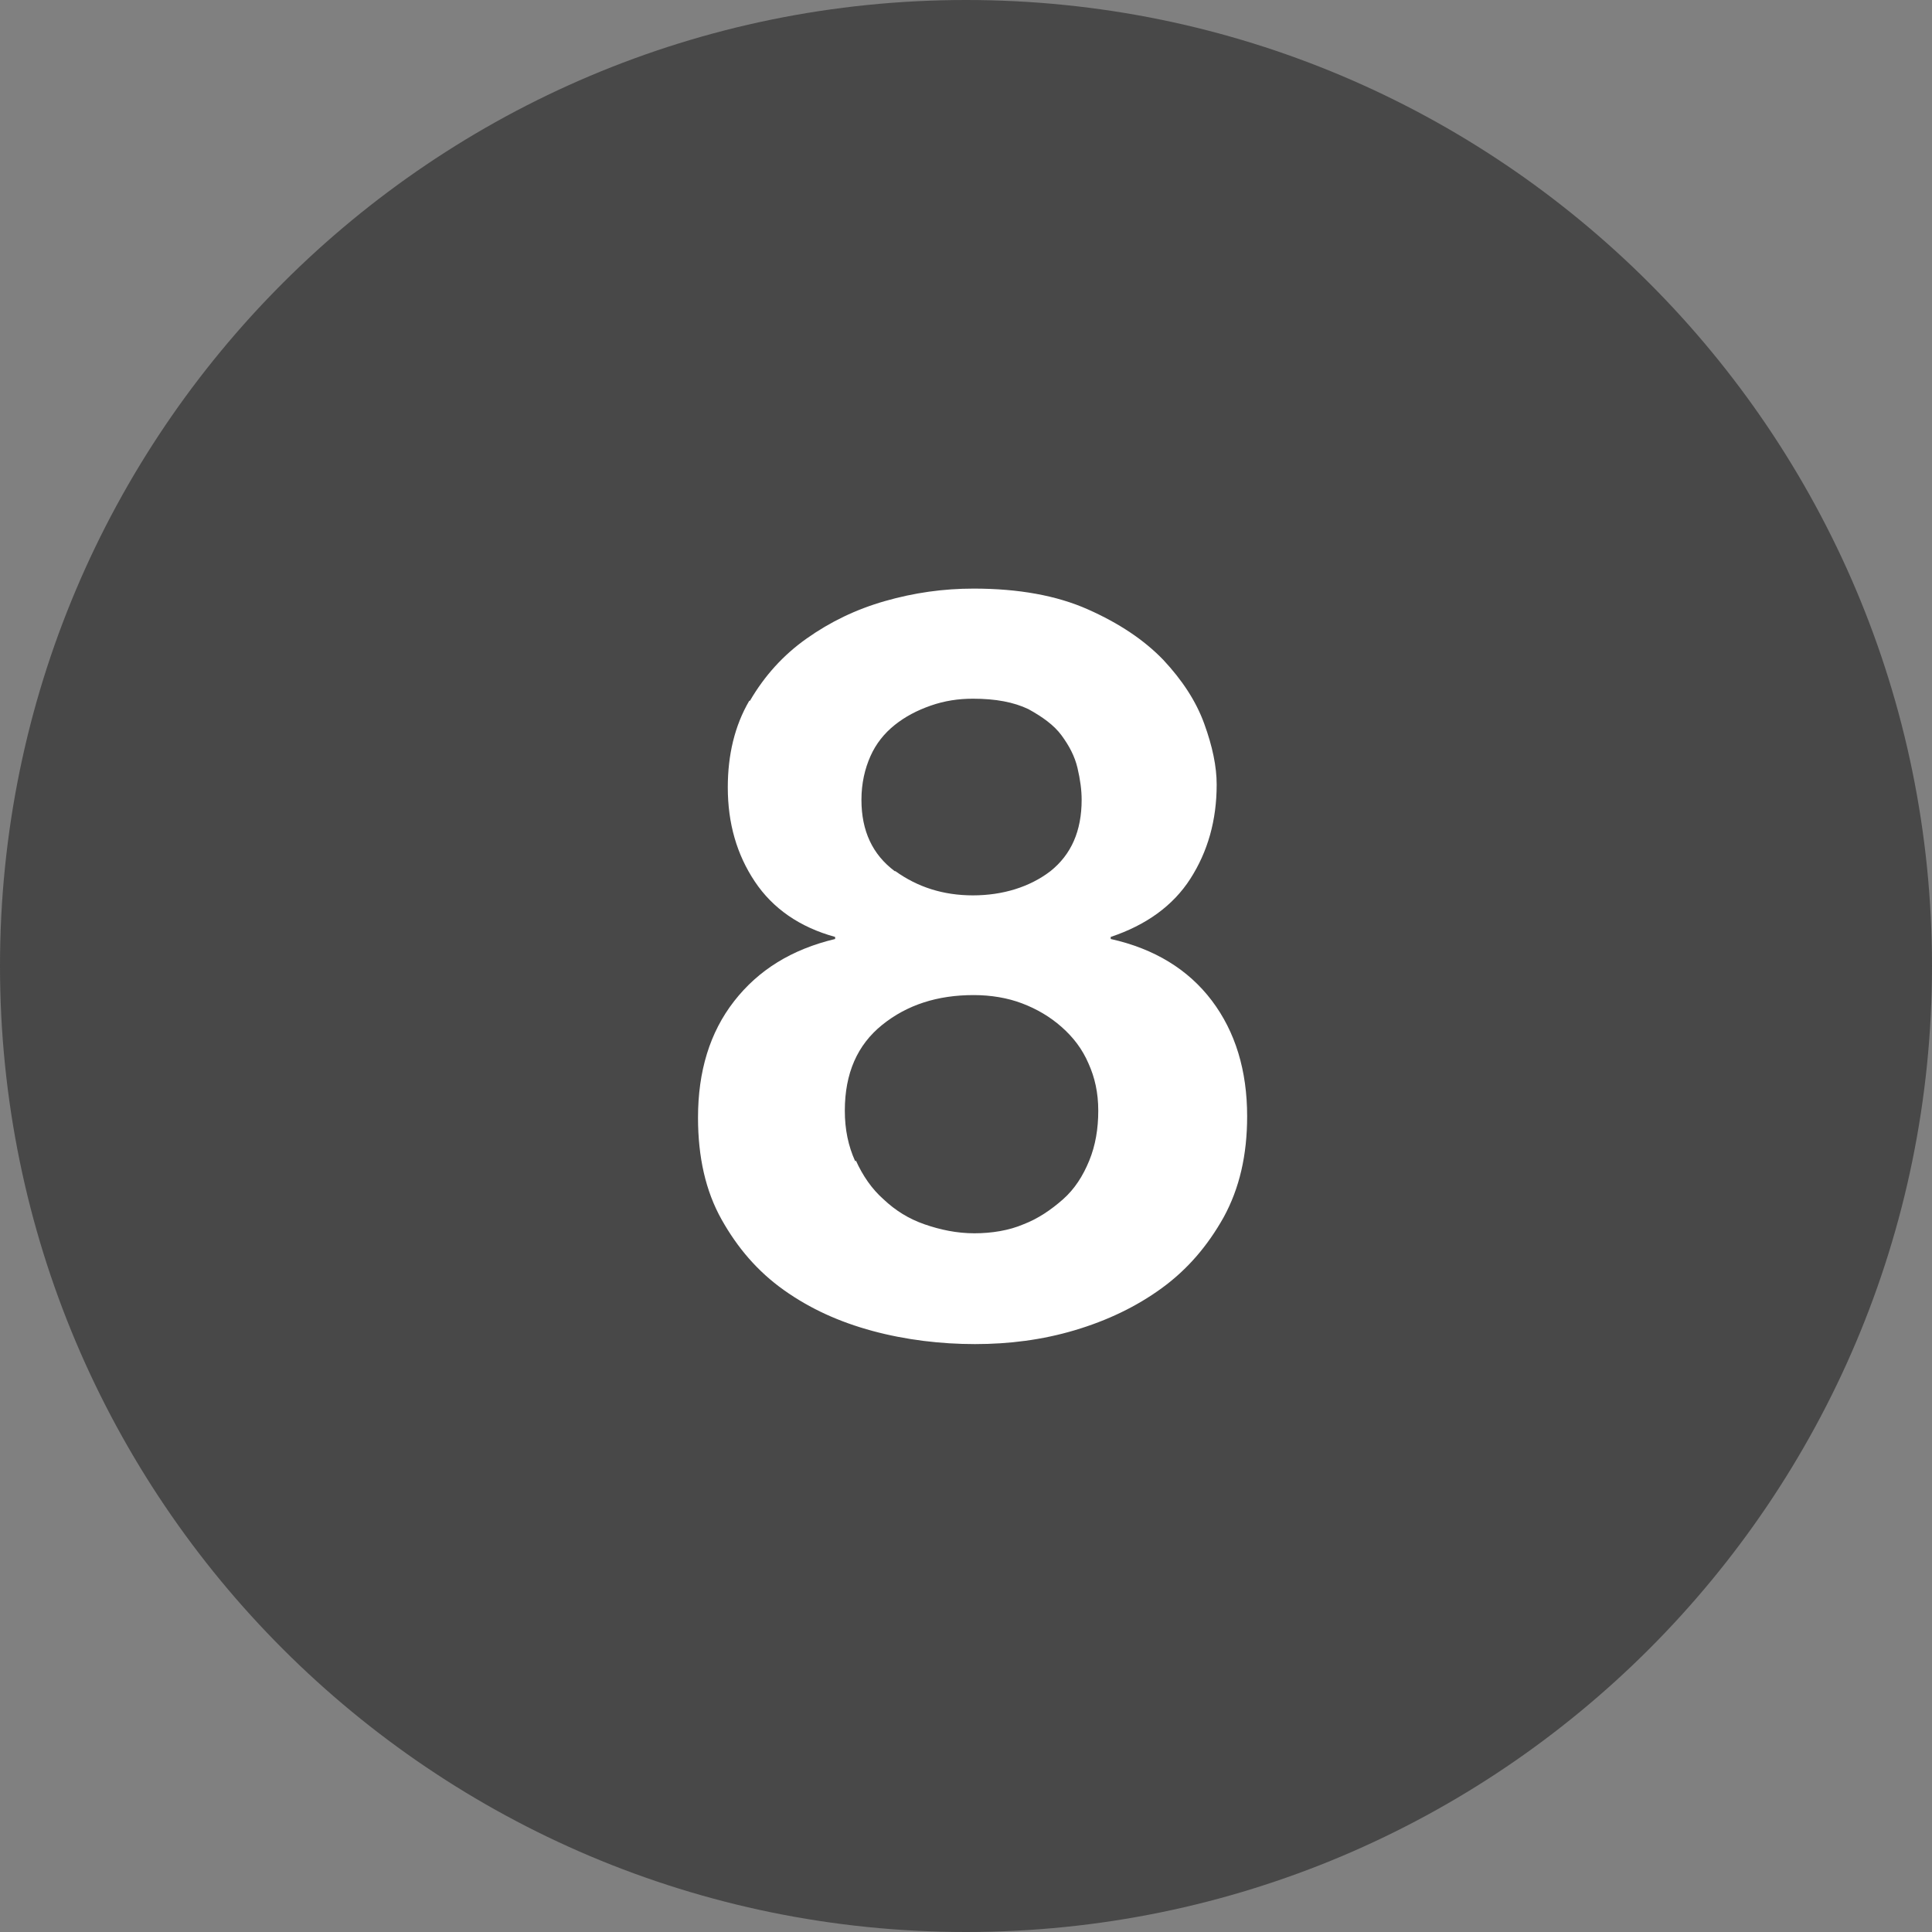
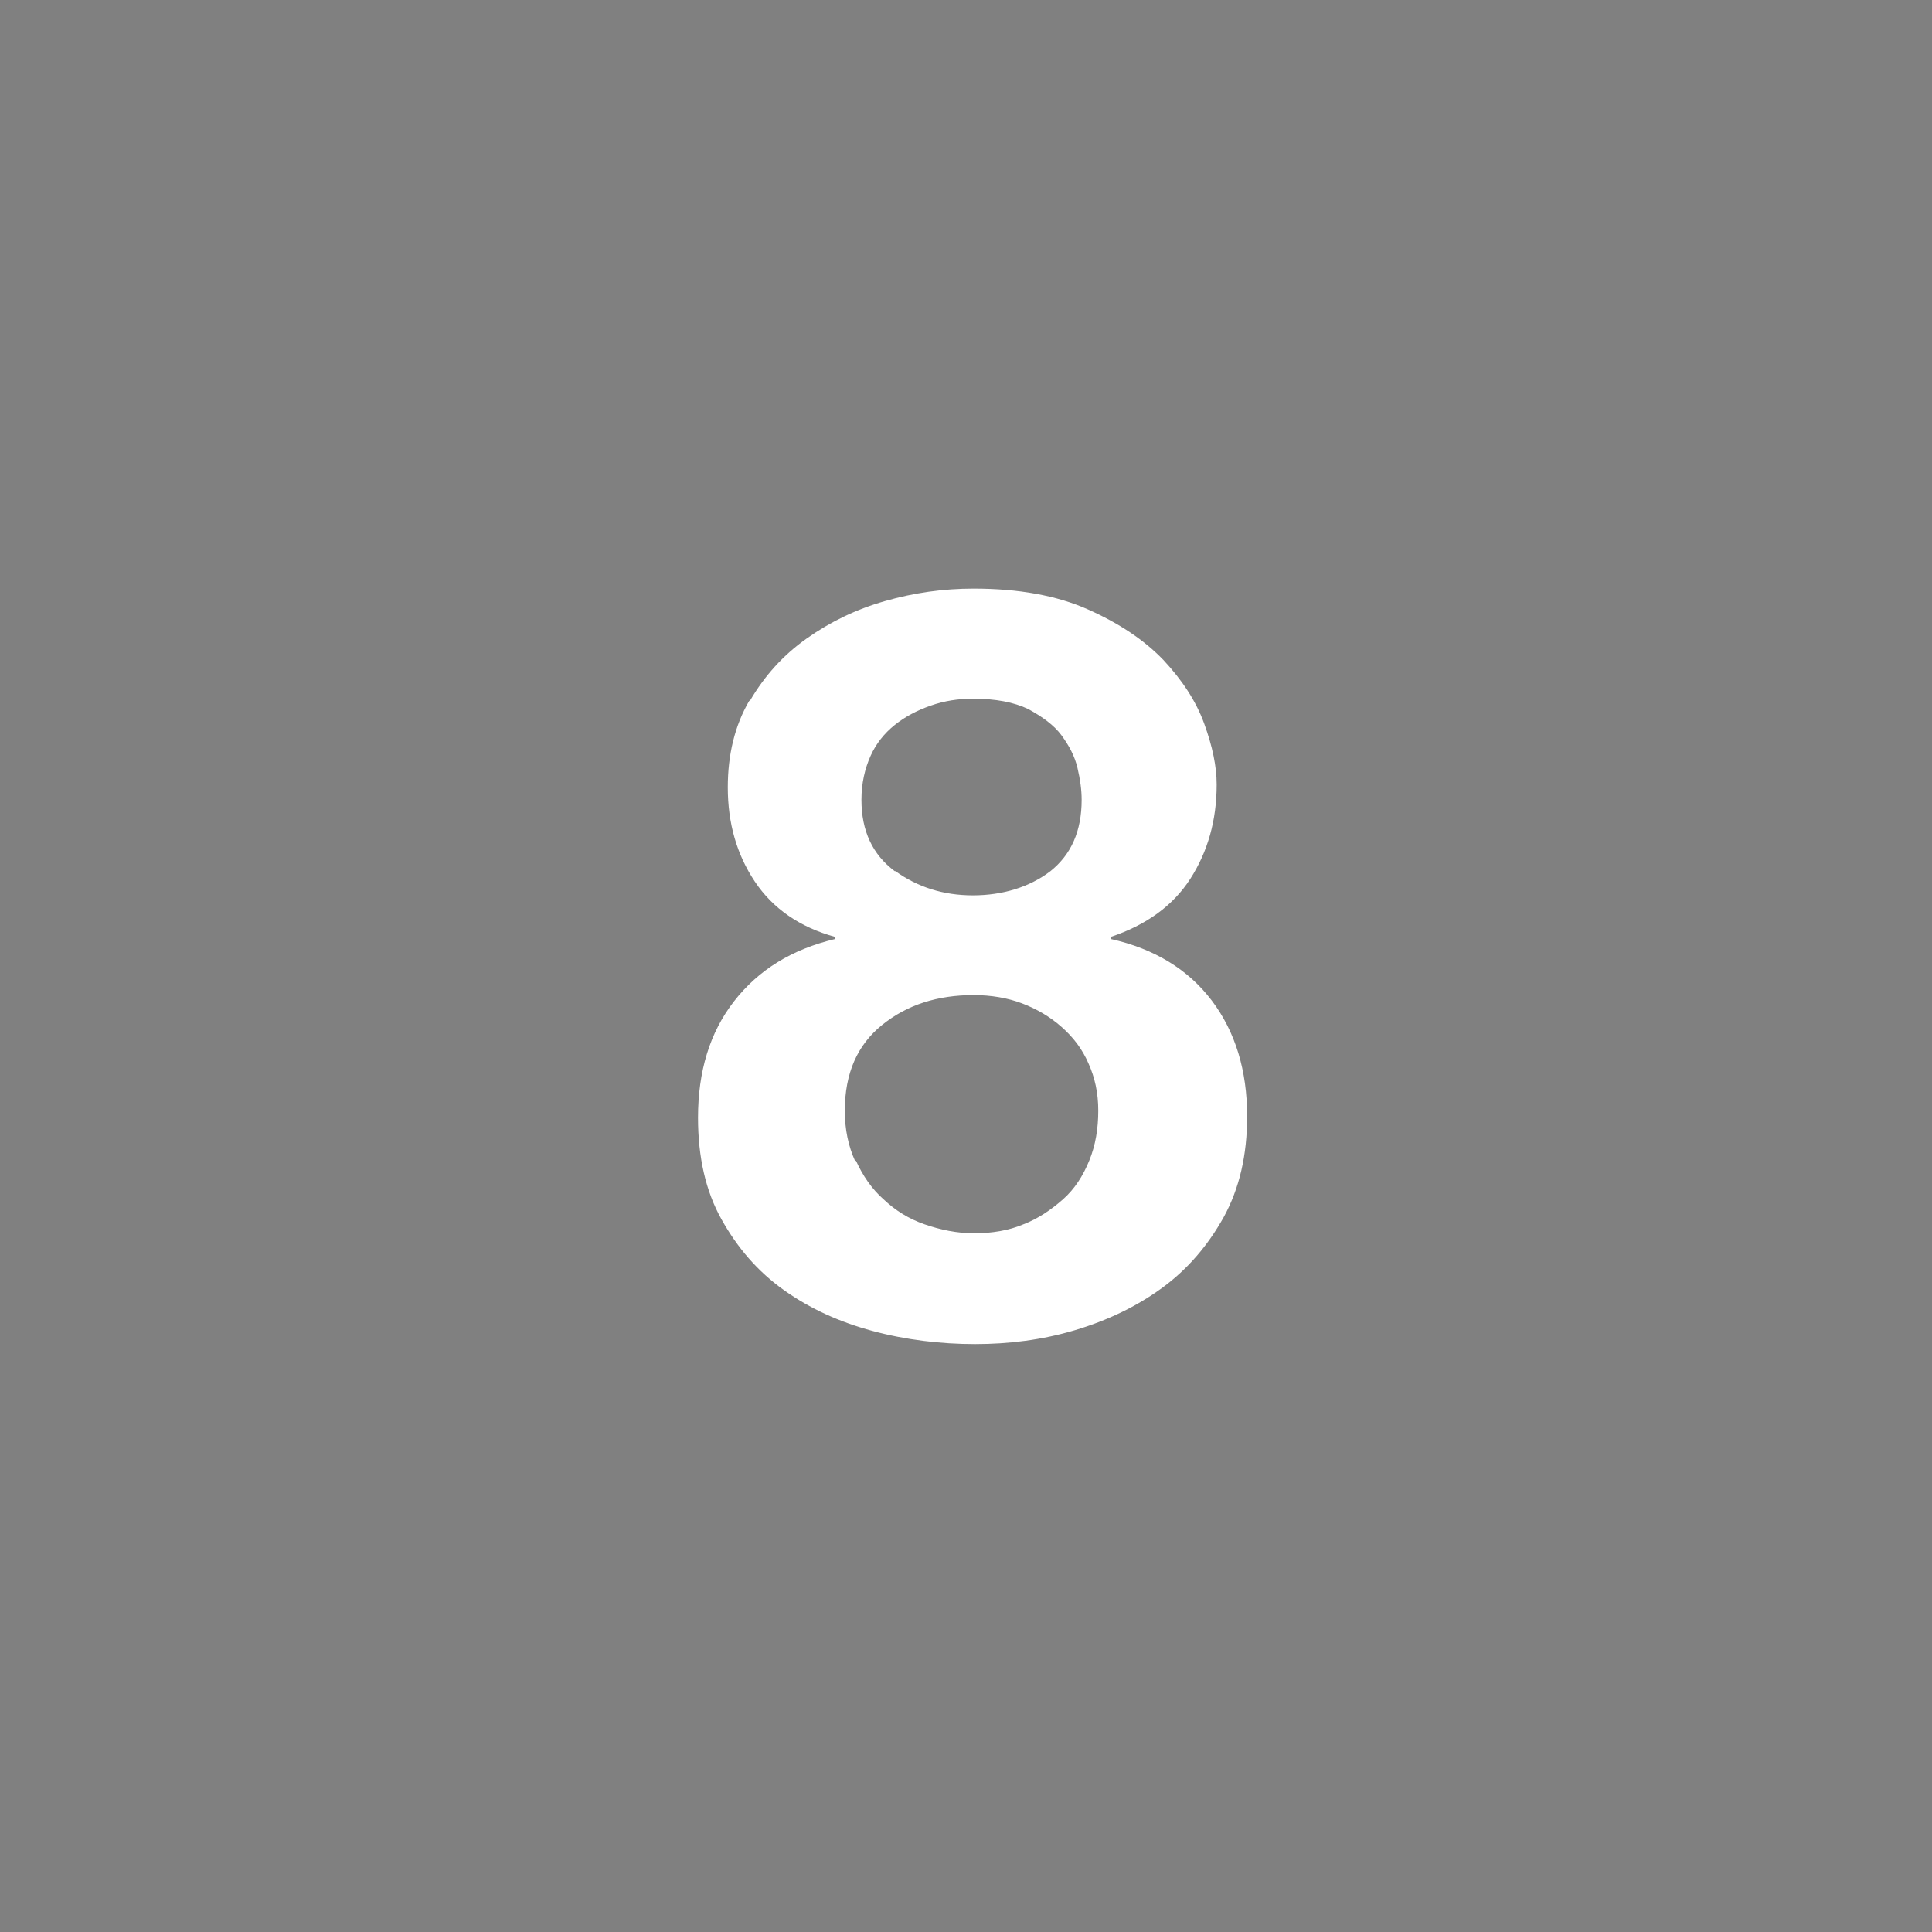
<svg xmlns="http://www.w3.org/2000/svg" id="Layer_2" viewBox="0 0 27.9 27.9">
  <rect x="0" y="0" width="27.9" height="27.9" fill="#808080" stroke="none" />
  <defs>
    <style>.cls-1{fill:#fff;}.cls-2{fill:#484848;}</style>
  </defs>
  <g id="Layer_1-2">
    <g>
-       <path class="cls-2" d="M13.95,27.9c7.7,0,13.95-6.24,13.95-13.95S21.65,0,13.95,0,0,6.24,0,13.95s6.25,13.95,13.95,13.95" />
      <path class="cls-1" d="M10.83,10.12c.21-.36,.48-.66,.82-.9s.71-.42,1.13-.54,.84-.18,1.28-.18c.65,0,1.2,.1,1.65,.3s.81,.44,1.09,.73c.27,.29,.47,.59,.59,.92,.12,.33,.18,.62,.18,.88,0,.52-.13,.97-.38,1.36-.25,.39-.64,.67-1.15,.84v.03c.63,.14,1.12,.44,1.46,.89s.51,1.01,.51,1.67c0,.56-.11,1.04-.34,1.46-.23,.41-.52,.75-.89,1.02-.37,.27-.79,.47-1.26,.61-.47,.14-.95,.2-1.44,.2s-1-.06-1.48-.19-.9-.32-1.28-.59c-.38-.27-.67-.61-.9-1.02-.23-.41-.34-.9-.34-1.47,0-.67,.17-1.23,.52-1.68s.83-.75,1.46-.9v-.03c-.51-.14-.9-.41-1.16-.8-.26-.39-.39-.84-.39-1.36,0-.47,.1-.89,.31-1.25Zm1.53,6.64c.1,.22,.23,.41,.4,.56,.17,.16,.36,.28,.59,.36,.23,.08,.47,.13,.72,.13s.5-.04,.71-.13c.21-.08,.4-.21,.57-.36,.17-.15,.29-.34,.38-.56,.09-.22,.13-.46,.13-.72s-.05-.48-.14-.68c-.09-.21-.22-.38-.39-.53-.17-.15-.36-.26-.57-.34s-.45-.12-.7-.12c-.52,0-.96,.14-1.32,.43-.36,.29-.54,.7-.54,1.24,0,.27,.05,.51,.15,.73Zm.57-4.18c.32,.23,.69,.35,1.12,.35s.82-.12,1.12-.35c.3-.24,.45-.58,.45-1.03,0-.14-.02-.29-.06-.46s-.12-.32-.23-.47-.28-.27-.48-.38c-.21-.1-.47-.15-.8-.15-.21,0-.41,.03-.61,.1-.2,.07-.37,.16-.52,.28-.15,.12-.27,.27-.35,.45-.08,.18-.13,.39-.13,.63,0,.45,.16,.79,.48,1.03Z" />
    </g>
  </g>
</svg>